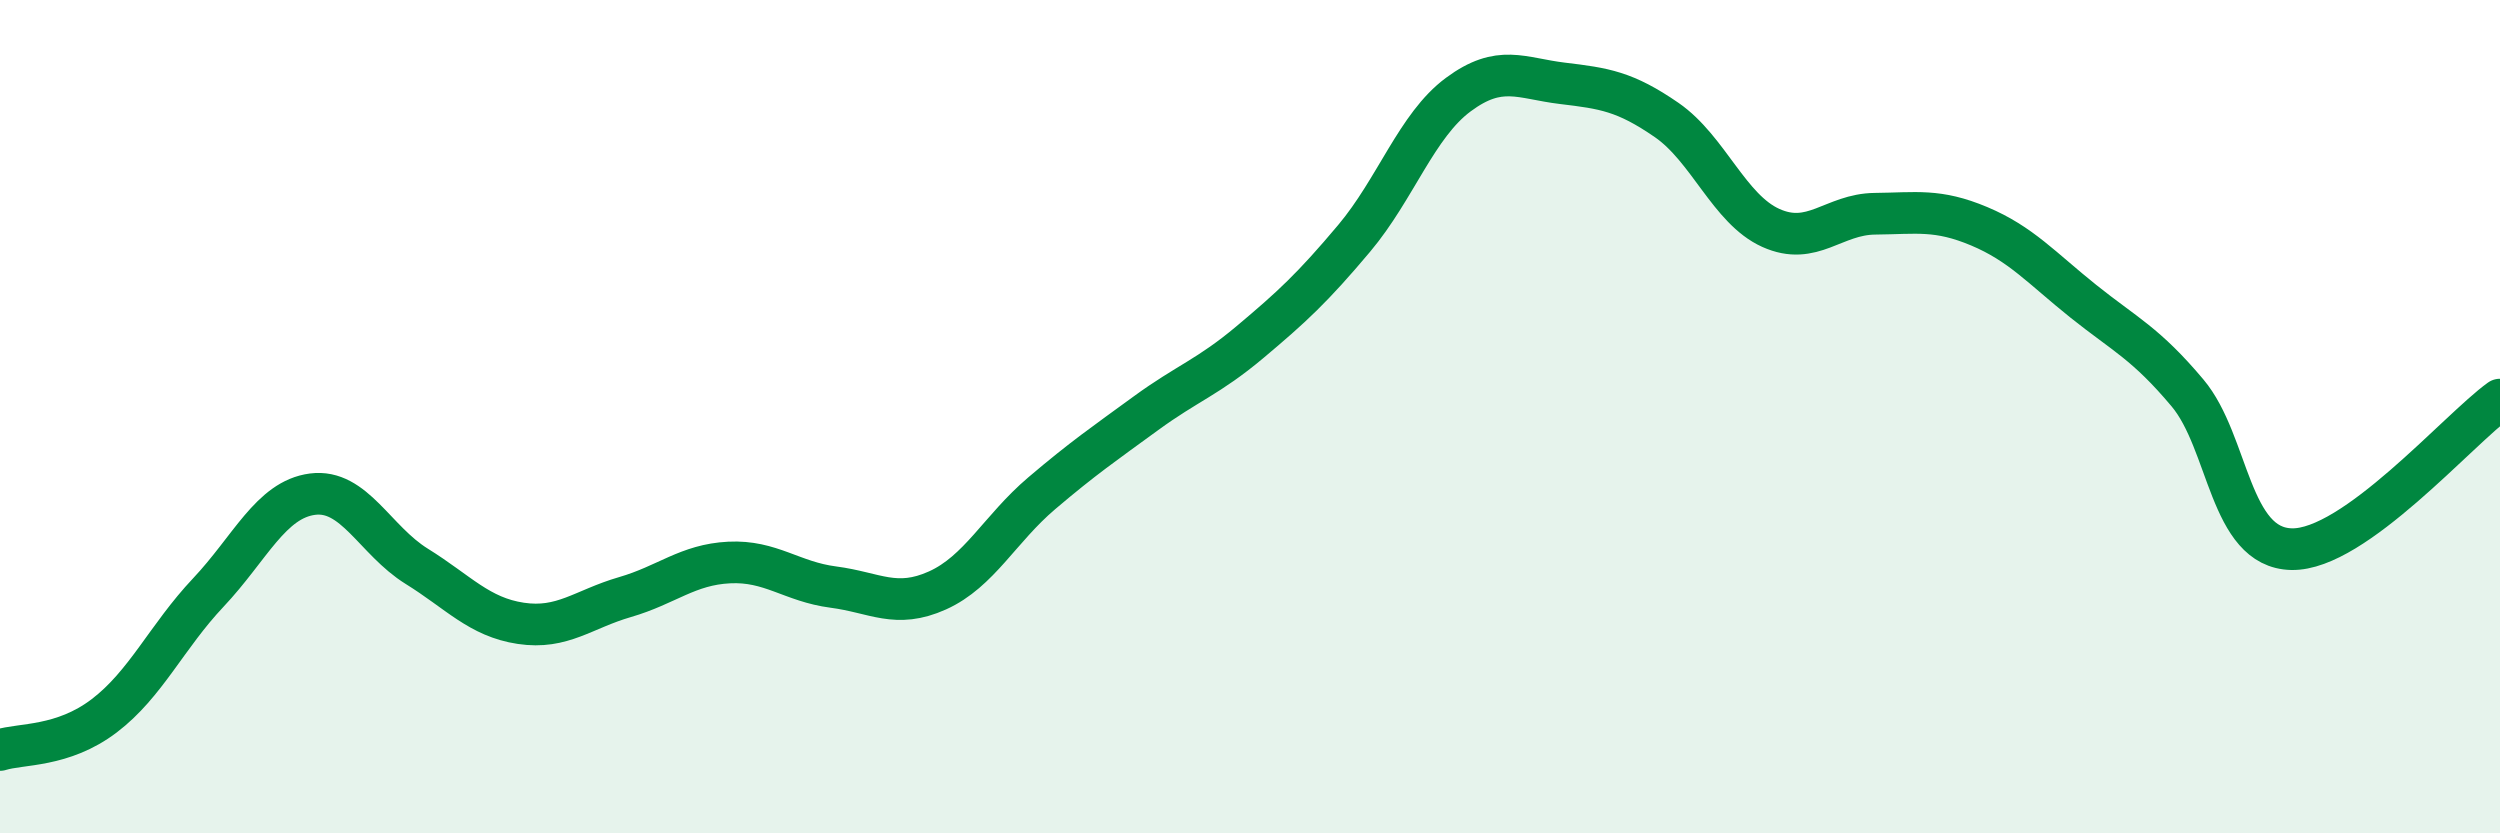
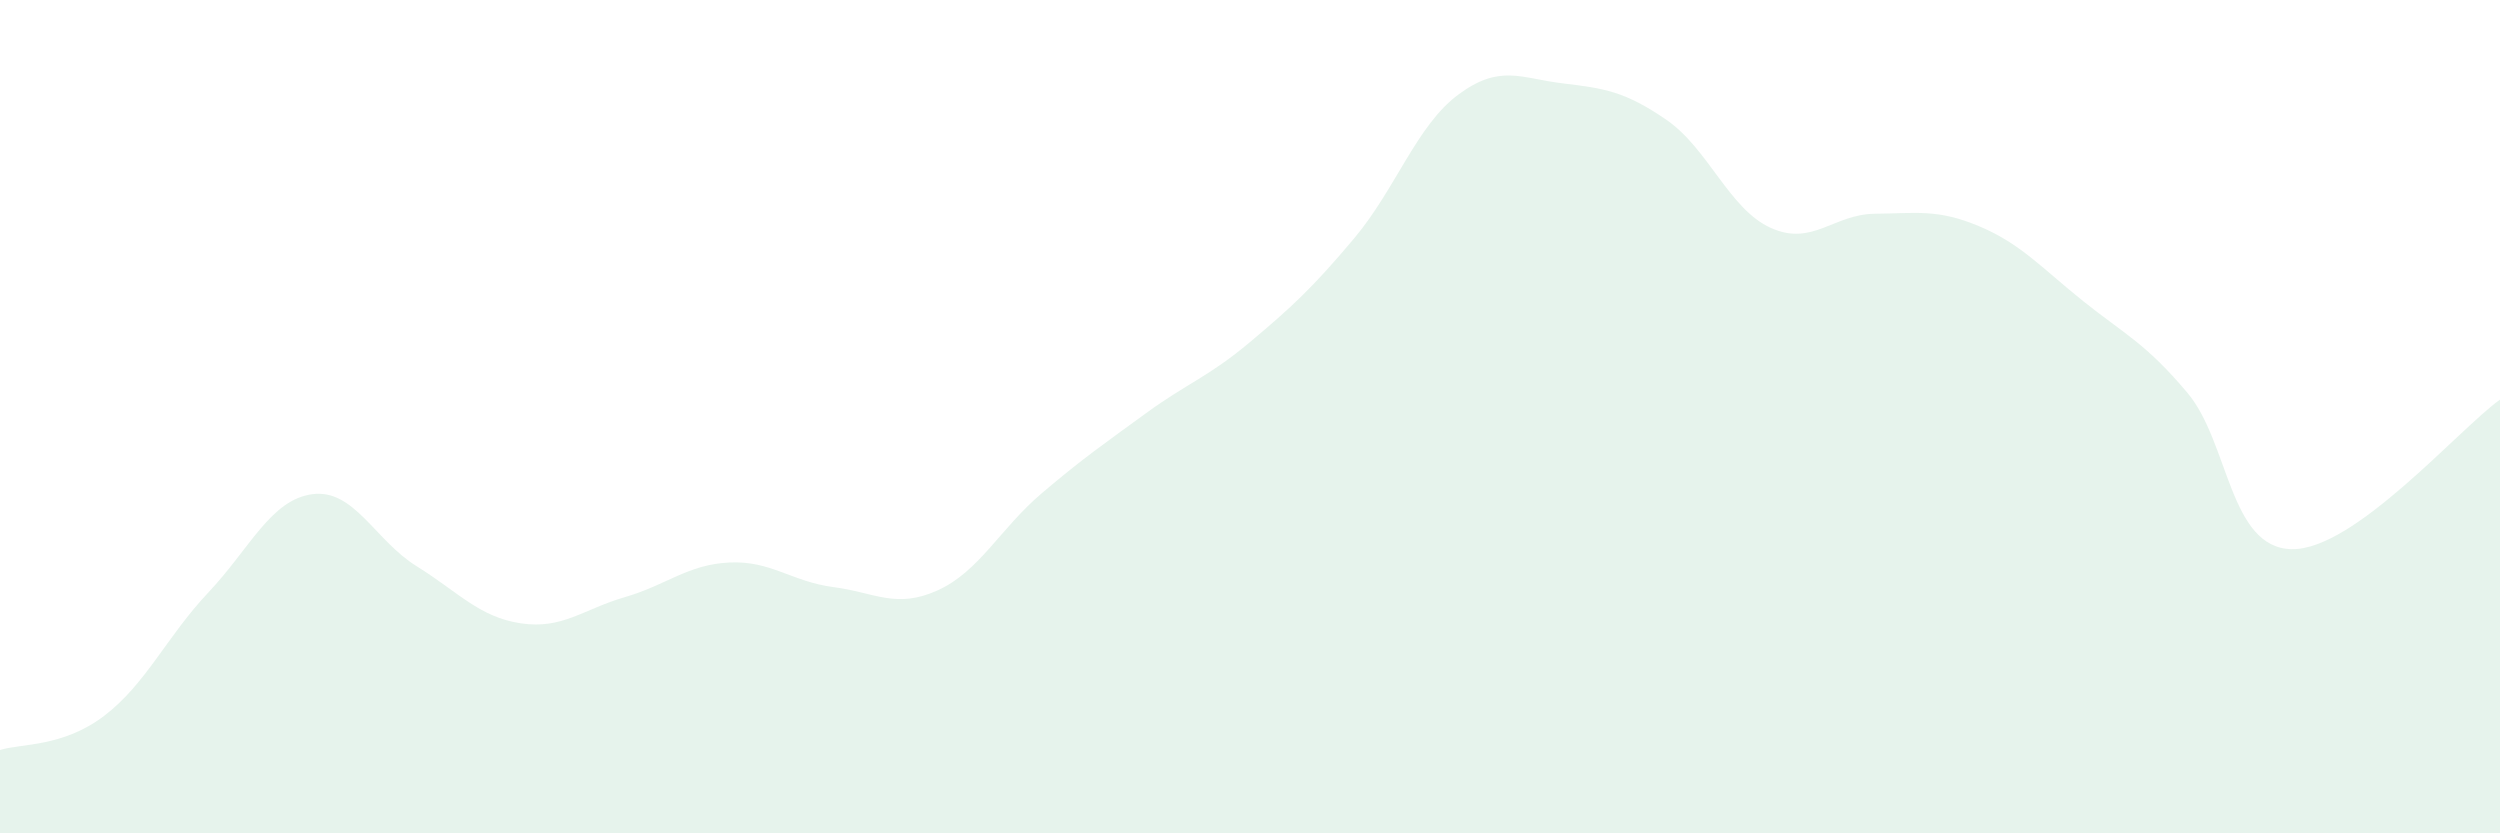
<svg xmlns="http://www.w3.org/2000/svg" width="60" height="20" viewBox="0 0 60 20">
  <path d="M 0,18 C 0.5,17.84 1.5,17.94 2.5,17.18 C 3.5,16.42 4,15.28 5,14.22 C 6,13.16 6.5,11.99 7.5,11.86 C 8.5,11.73 9,12.97 10,13.59 C 11,14.21 11.5,14.81 12.5,14.96 C 13.5,15.11 14,14.62 15,14.33 C 16,14.04 16.5,13.55 17.5,13.5 C 18.5,13.45 19,13.96 20,14.09 C 21,14.22 21.5,14.62 22.5,14.17 C 23.5,13.72 24,12.69 25,11.84 C 26,10.99 26.5,10.65 27.5,9.92 C 28.5,9.19 29,9.05 30,8.21 C 31,7.37 31.5,6.91 32.5,5.72 C 33.5,4.53 34,3.01 35,2.27 C 36,1.53 36.5,1.88 37.5,2 C 38.5,2.12 39,2.19 40,2.88 C 41,3.57 41.5,5.02 42.5,5.47 C 43.5,5.92 44,5.14 45,5.13 C 46,5.12 46.5,5.01 47.5,5.43 C 48.5,5.85 49,6.43 50,7.23 C 51,8.03 51.5,8.24 52.5,9.43 C 53.5,10.62 53.5,13.15 55,13.18 C 56.5,13.21 59,10.31 60,9.59L60 20L0 20Z" fill="#008740" opacity="0.1" stroke-linecap="round" stroke-linejoin="round" />
-   <path d="M 0,18 C 0.5,17.84 1.5,17.94 2.5,17.18 C 3.5,16.42 4,15.28 5,14.22 C 6,13.16 6.5,11.99 7.5,11.86 C 8.5,11.73 9,12.97 10,13.59 C 11,14.21 11.5,14.81 12.5,14.96 C 13.5,15.11 14,14.62 15,14.33 C 16,14.04 16.5,13.55 17.5,13.5 C 18.5,13.45 19,13.96 20,14.09 C 21,14.22 21.5,14.62 22.5,14.17 C 23.5,13.72 24,12.69 25,11.84 C 26,10.99 26.5,10.65 27.5,9.92 C 28.5,9.19 29,9.05 30,8.21 C 31,7.37 31.5,6.91 32.5,5.72 C 33.5,4.53 34,3.01 35,2.27 C 36,1.53 36.5,1.88 37.5,2 C 38.5,2.12 39,2.19 40,2.88 C 41,3.57 41.5,5.02 42.5,5.47 C 43.5,5.92 44,5.14 45,5.13 C 46,5.12 46.5,5.01 47.5,5.43 C 48.5,5.85 49,6.43 50,7.23 C 51,8.03 51.5,8.24 52.5,9.43 C 53.5,10.62 53.5,13.15 55,13.18 C 56.5,13.21 59,10.31 60,9.59" stroke="#008740" stroke-width="1" fill="none" stroke-linecap="round" stroke-linejoin="round" />
</svg>